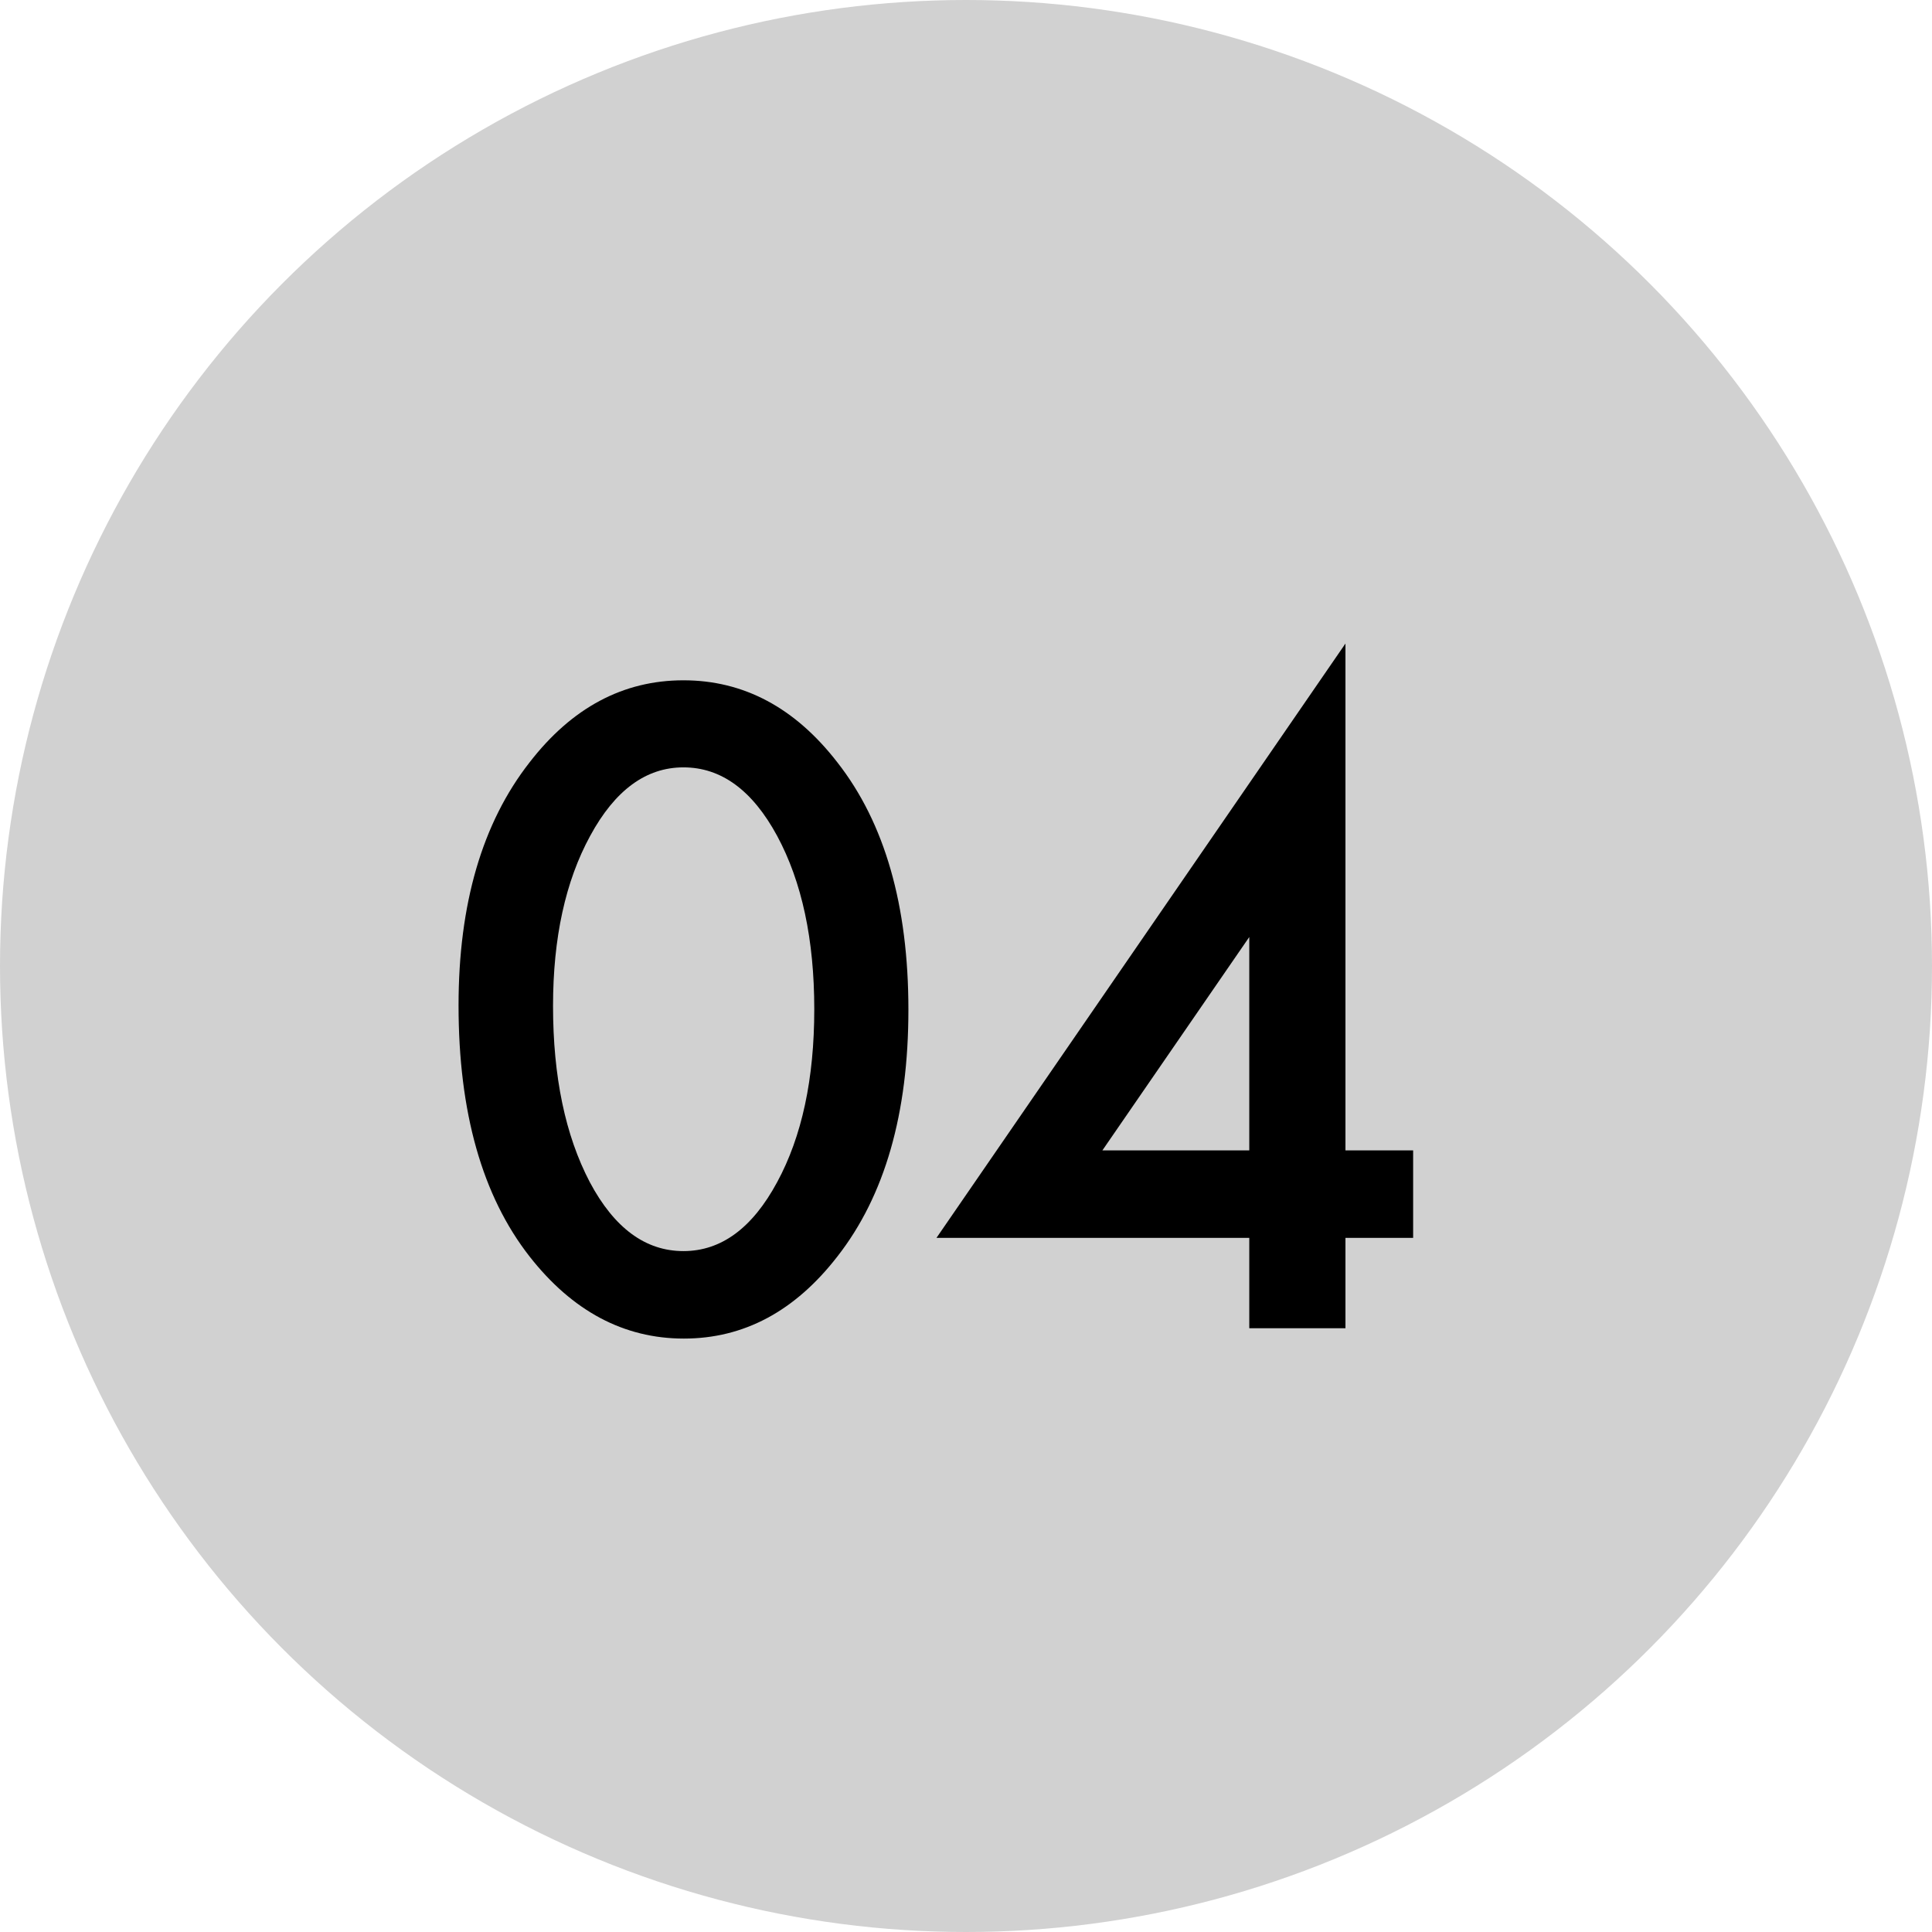
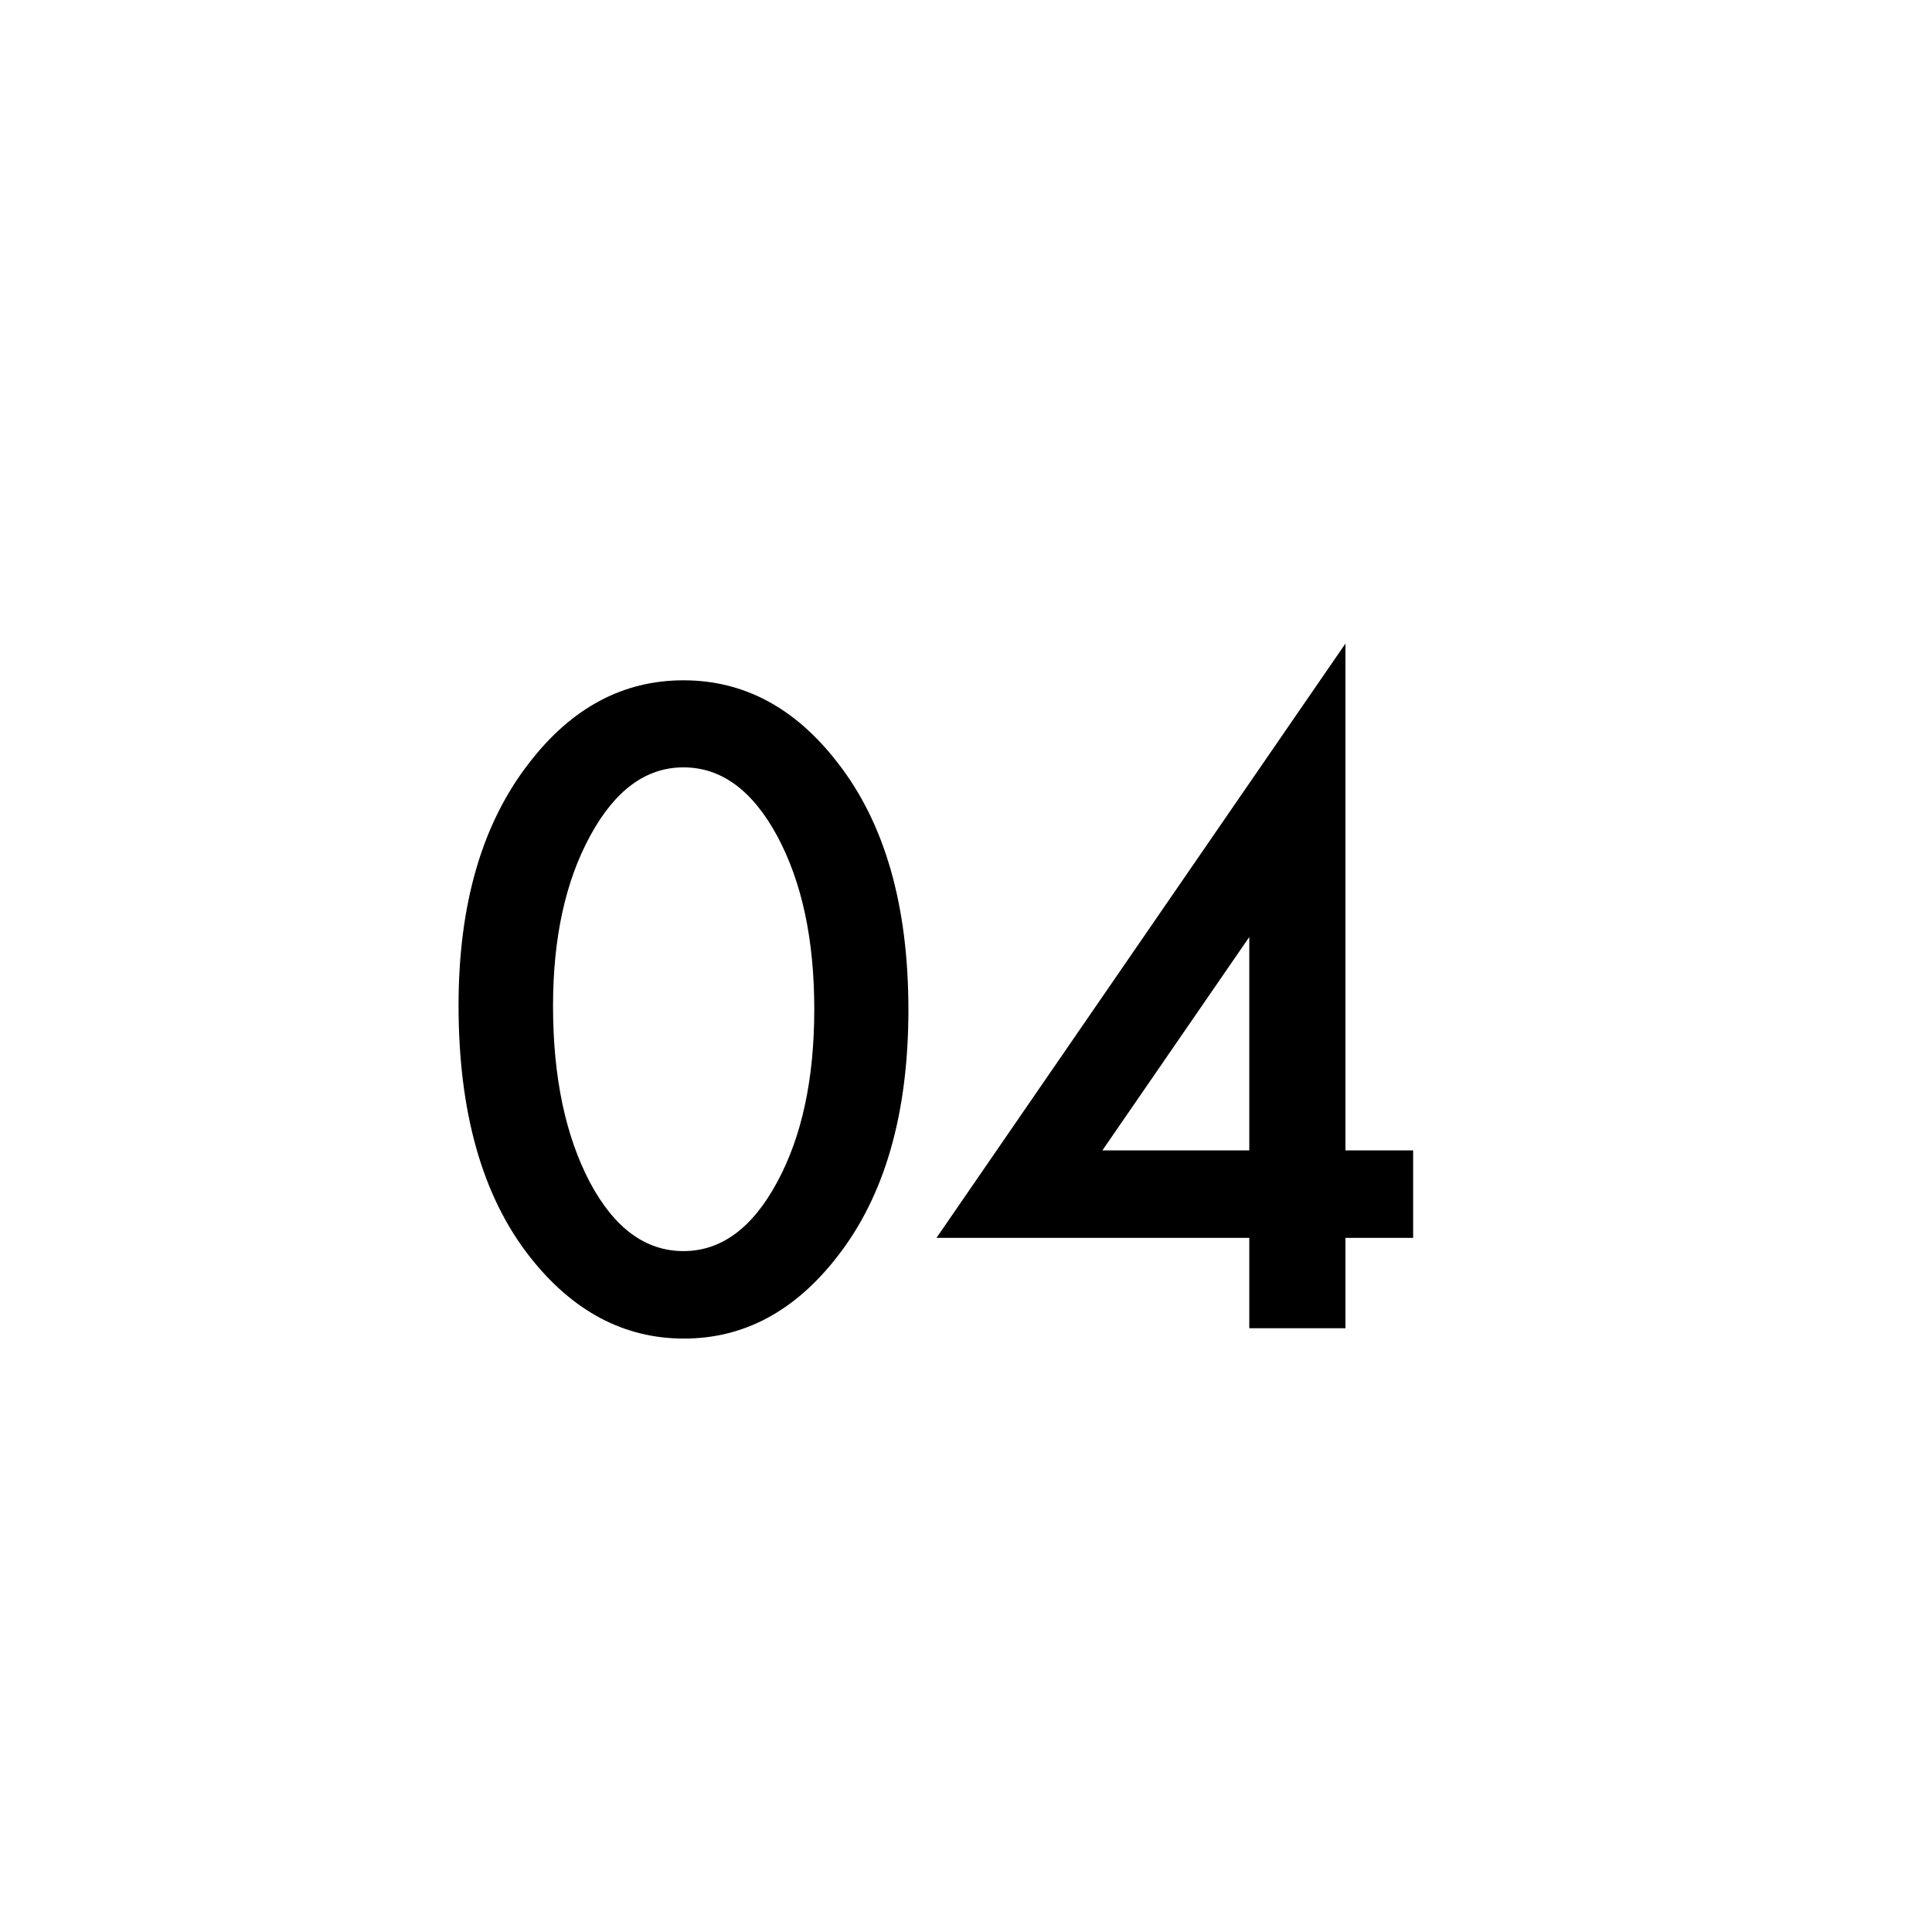
<svg xmlns="http://www.w3.org/2000/svg" width="32" height="32" viewBox="0 0 32 32" fill="none">
-   <circle cx="16" cy="16" r="16" fill="#D1D1D1" />
  <path d="M7.595 16.654C7.595 14.973 7.987 13.63 8.771 12.628C9.472 11.721 10.322 11.268 11.32 11.268C12.318 11.268 13.168 11.721 13.87 12.628C14.654 13.63 15.046 14.995 15.046 16.723C15.046 18.445 14.654 19.808 13.87 20.811C13.168 21.717 12.321 22.171 11.327 22.171C10.334 22.171 9.481 21.717 8.771 20.811C7.987 19.808 7.595 18.422 7.595 16.654ZM9.16 16.661C9.16 17.832 9.363 18.805 9.769 19.58C10.174 20.341 10.691 20.722 11.32 20.722C11.945 20.722 12.462 20.341 12.872 19.58C13.282 18.824 13.487 17.869 13.487 16.716C13.487 15.563 13.282 14.606 12.872 13.845C12.462 13.088 11.945 12.71 11.32 12.71C10.7 12.71 10.185 13.088 9.775 13.845C9.365 14.597 9.16 15.536 9.16 16.661ZM22.285 19.054H23.406V20.503H22.285V22H20.692V20.503H15.511L22.285 10.659V19.054ZM20.692 19.054V15.52L18.259 19.054H20.692Z" fill="black" />
</svg>